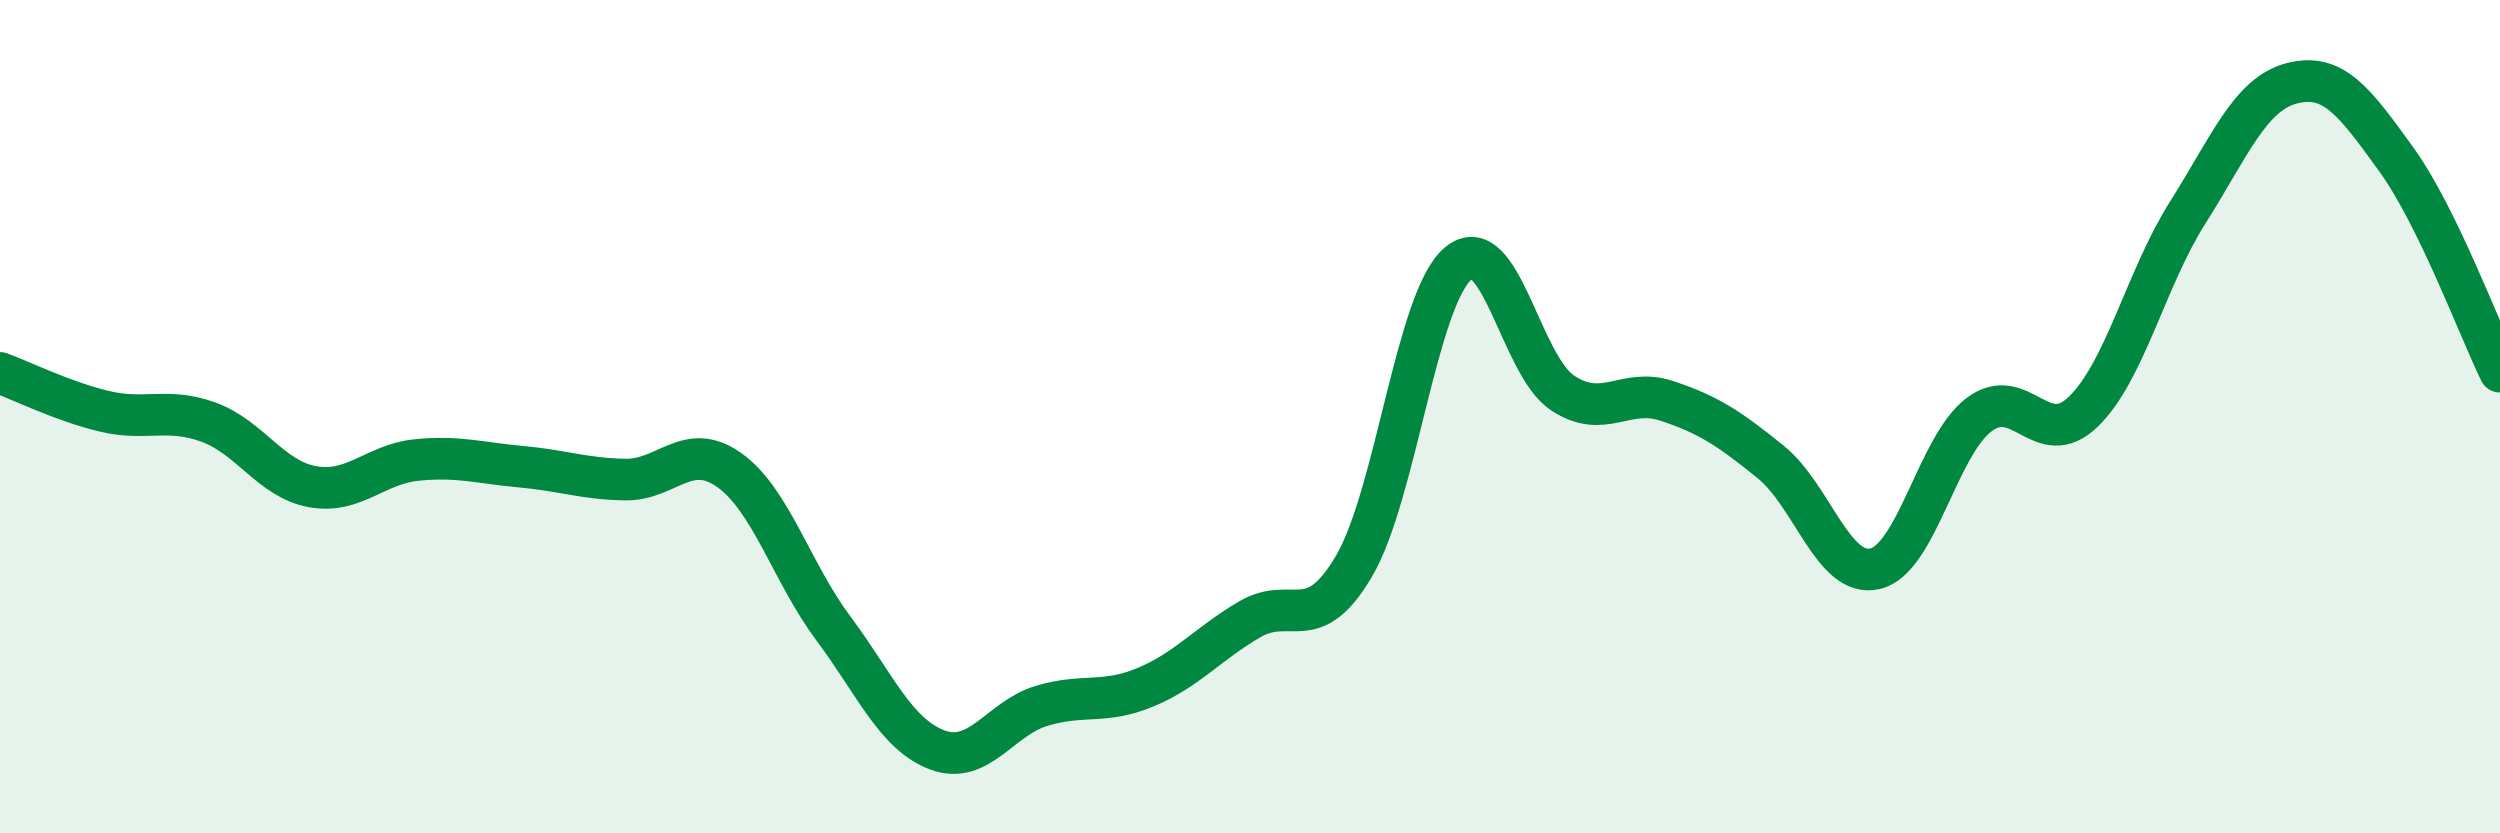
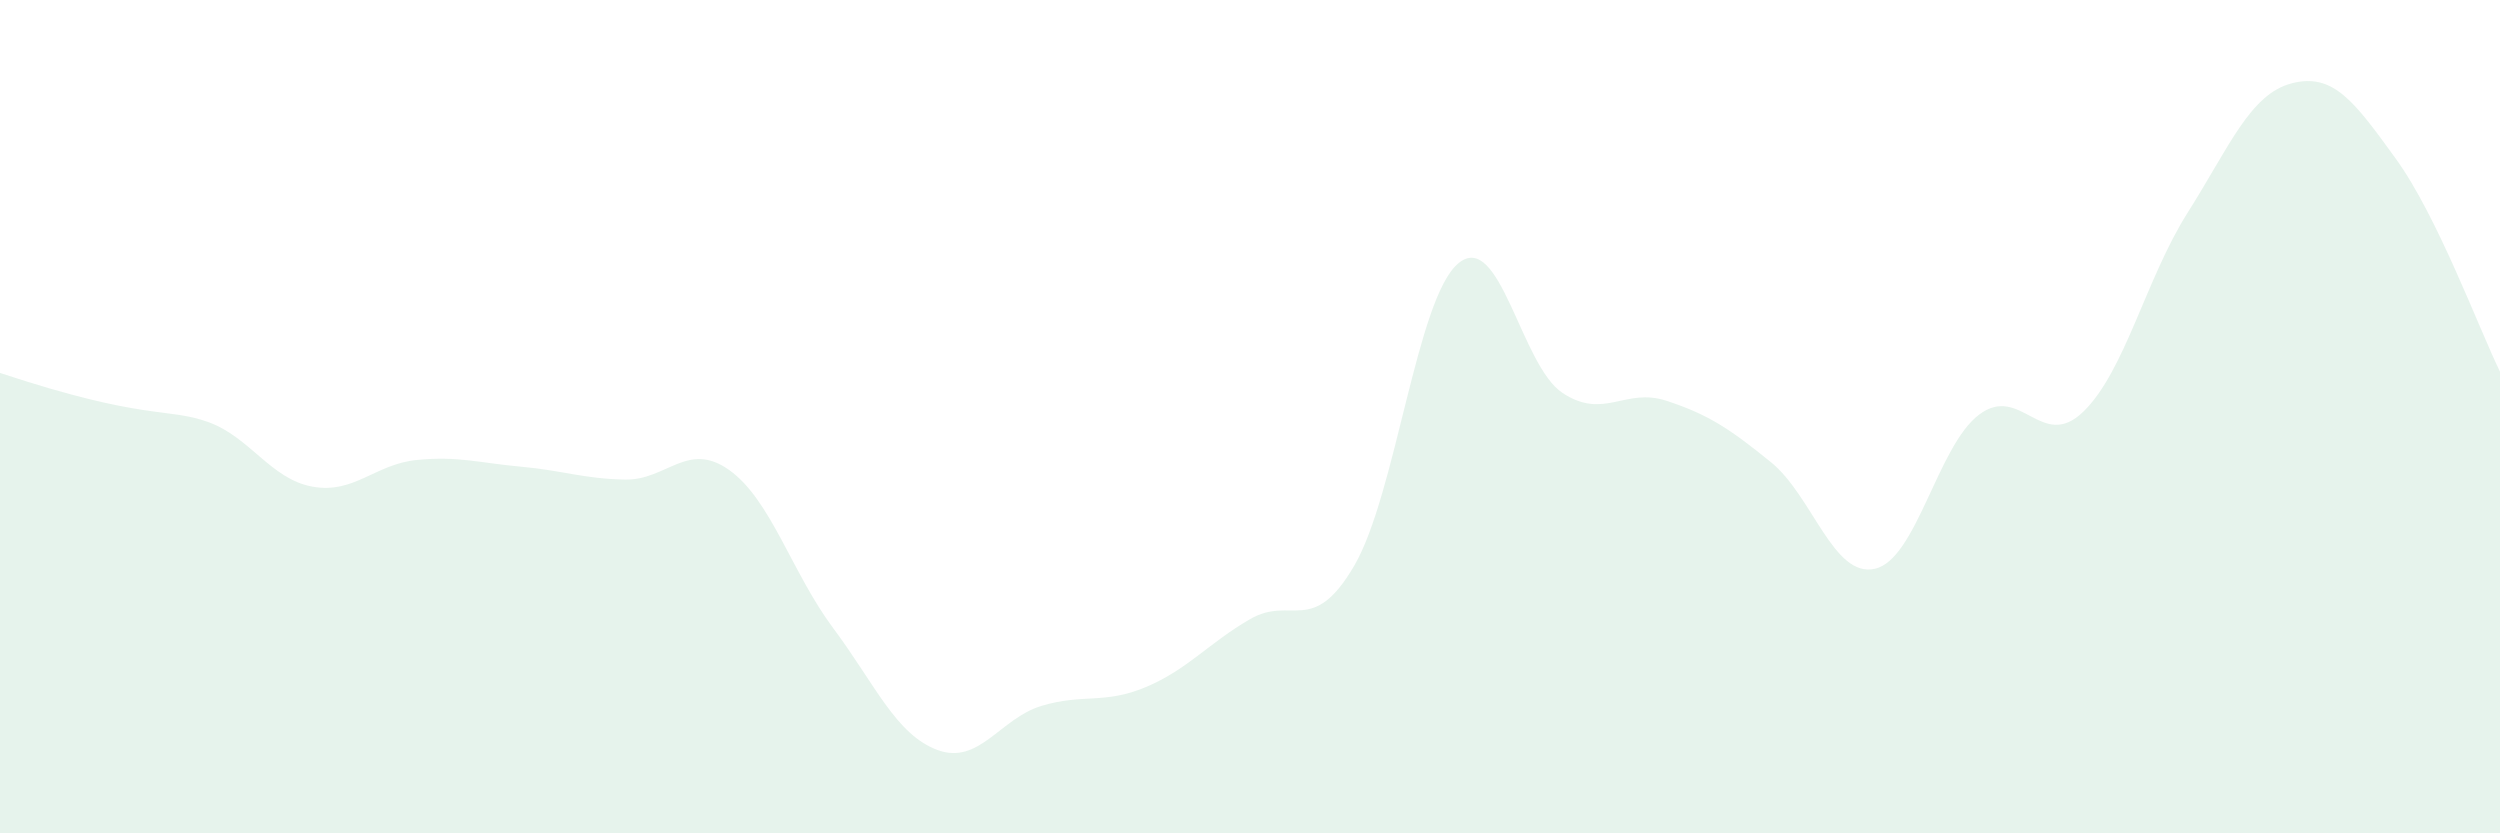
<svg xmlns="http://www.w3.org/2000/svg" width="60" height="20" viewBox="0 0 60 20">
-   <path d="M 0,8.95 C 0.5,9.13 1.5,9.63 2.5,9.87 C 3.5,10.11 4,9.77 5,10.13 C 6,10.49 6.5,11.5 7.5,11.68 C 8.5,11.86 9,11.14 10,11.04 C 11,10.94 11.5,11.11 12.5,11.2 C 13.5,11.29 14,11.49 15,11.51 C 16,11.53 16.5,10.57 17.5,11.28 C 18.5,11.99 19,13.74 20,15.08 C 21,16.42 21.5,17.63 22.5,18 C 23.5,18.37 24,17.24 25,16.94 C 26,16.64 26.5,16.91 27.5,16.49 C 28.5,16.07 29,15.44 30,14.86 C 31,14.28 31.5,15.29 32.5,13.58 C 33.5,11.87 34,7.15 35,6.32 C 36,5.49 36.5,8.77 37.5,9.43 C 38.5,10.09 39,9.29 40,9.62 C 41,9.95 41.5,10.28 42.5,11.09 C 43.5,11.9 44,13.88 45,13.65 C 46,13.42 46.5,10.7 47.5,9.95 C 48.5,9.2 49,10.85 50,9.88 C 51,8.91 51.5,6.69 52.5,5.11 C 53.5,3.53 54,2.26 55,2 C 56,1.74 56.5,2.43 57.5,3.81 C 58.5,5.19 59.5,7.9 60,8.92L60 20L0 20Z" fill="#008740" opacity="0.1" stroke-linecap="round" stroke-linejoin="round" />
-   <path d="M 0,8.95 C 0.5,9.13 1.5,9.63 2.5,9.87 C 3.5,10.11 4,9.77 5,10.13 C 6,10.49 6.5,11.5 7.5,11.68 C 8.5,11.86 9,11.14 10,11.04 C 11,10.94 11.5,11.11 12.5,11.2 C 13.5,11.29 14,11.49 15,11.51 C 16,11.53 16.5,10.57 17.5,11.28 C 18.5,11.99 19,13.74 20,15.08 C 21,16.42 21.5,17.63 22.5,18 C 23.5,18.37 24,17.24 25,16.94 C 26,16.64 26.5,16.91 27.5,16.49 C 28.5,16.07 29,15.44 30,14.86 C 31,14.28 31.5,15.29 32.5,13.58 C 33.5,11.87 34,7.15 35,6.32 C 36,5.49 36.5,8.77 37.5,9.43 C 38.5,10.09 39,9.29 40,9.62 C 41,9.95 41.5,10.28 42.5,11.09 C 43.5,11.9 44,13.88 45,13.65 C 46,13.42 46.5,10.7 47.5,9.95 C 48.5,9.2 49,10.85 50,9.88 C 51,8.91 51.5,6.69 52.5,5.11 C 53.5,3.53 54,2.26 55,2 C 56,1.74 56.5,2.43 57.5,3.81 C 58.5,5.19 59.5,7.9 60,8.92" stroke="#008740" stroke-width="1" fill="none" stroke-linecap="round" stroke-linejoin="round" />
+   <path d="M 0,8.95 C 3.5,10.11 4,9.77 5,10.13 C 6,10.49 6.5,11.5 7.5,11.68 C 8.5,11.86 9,11.14 10,11.04 C 11,10.94 11.5,11.11 12.5,11.2 C 13.5,11.29 14,11.49 15,11.51 C 16,11.53 16.5,10.57 17.5,11.28 C 18.5,11.99 19,13.74 20,15.08 C 21,16.42 21.5,17.63 22.5,18 C 23.5,18.37 24,17.24 25,16.94 C 26,16.64 26.5,16.91 27.5,16.49 C 28.5,16.07 29,15.44 30,14.86 C 31,14.28 31.5,15.29 32.5,13.58 C 33.5,11.87 34,7.15 35,6.32 C 36,5.49 36.5,8.77 37.5,9.43 C 38.5,10.09 39,9.29 40,9.62 C 41,9.95 41.5,10.28 42.5,11.09 C 43.5,11.9 44,13.88 45,13.65 C 46,13.42 46.5,10.7 47.5,9.95 C 48.5,9.2 49,10.85 50,9.88 C 51,8.91 51.5,6.69 52.5,5.11 C 53.5,3.53 54,2.26 55,2 C 56,1.74 56.5,2.43 57.5,3.81 C 58.5,5.19 59.5,7.9 60,8.92L60 20L0 20Z" fill="#008740" opacity="0.1" stroke-linecap="round" stroke-linejoin="round" />
</svg>